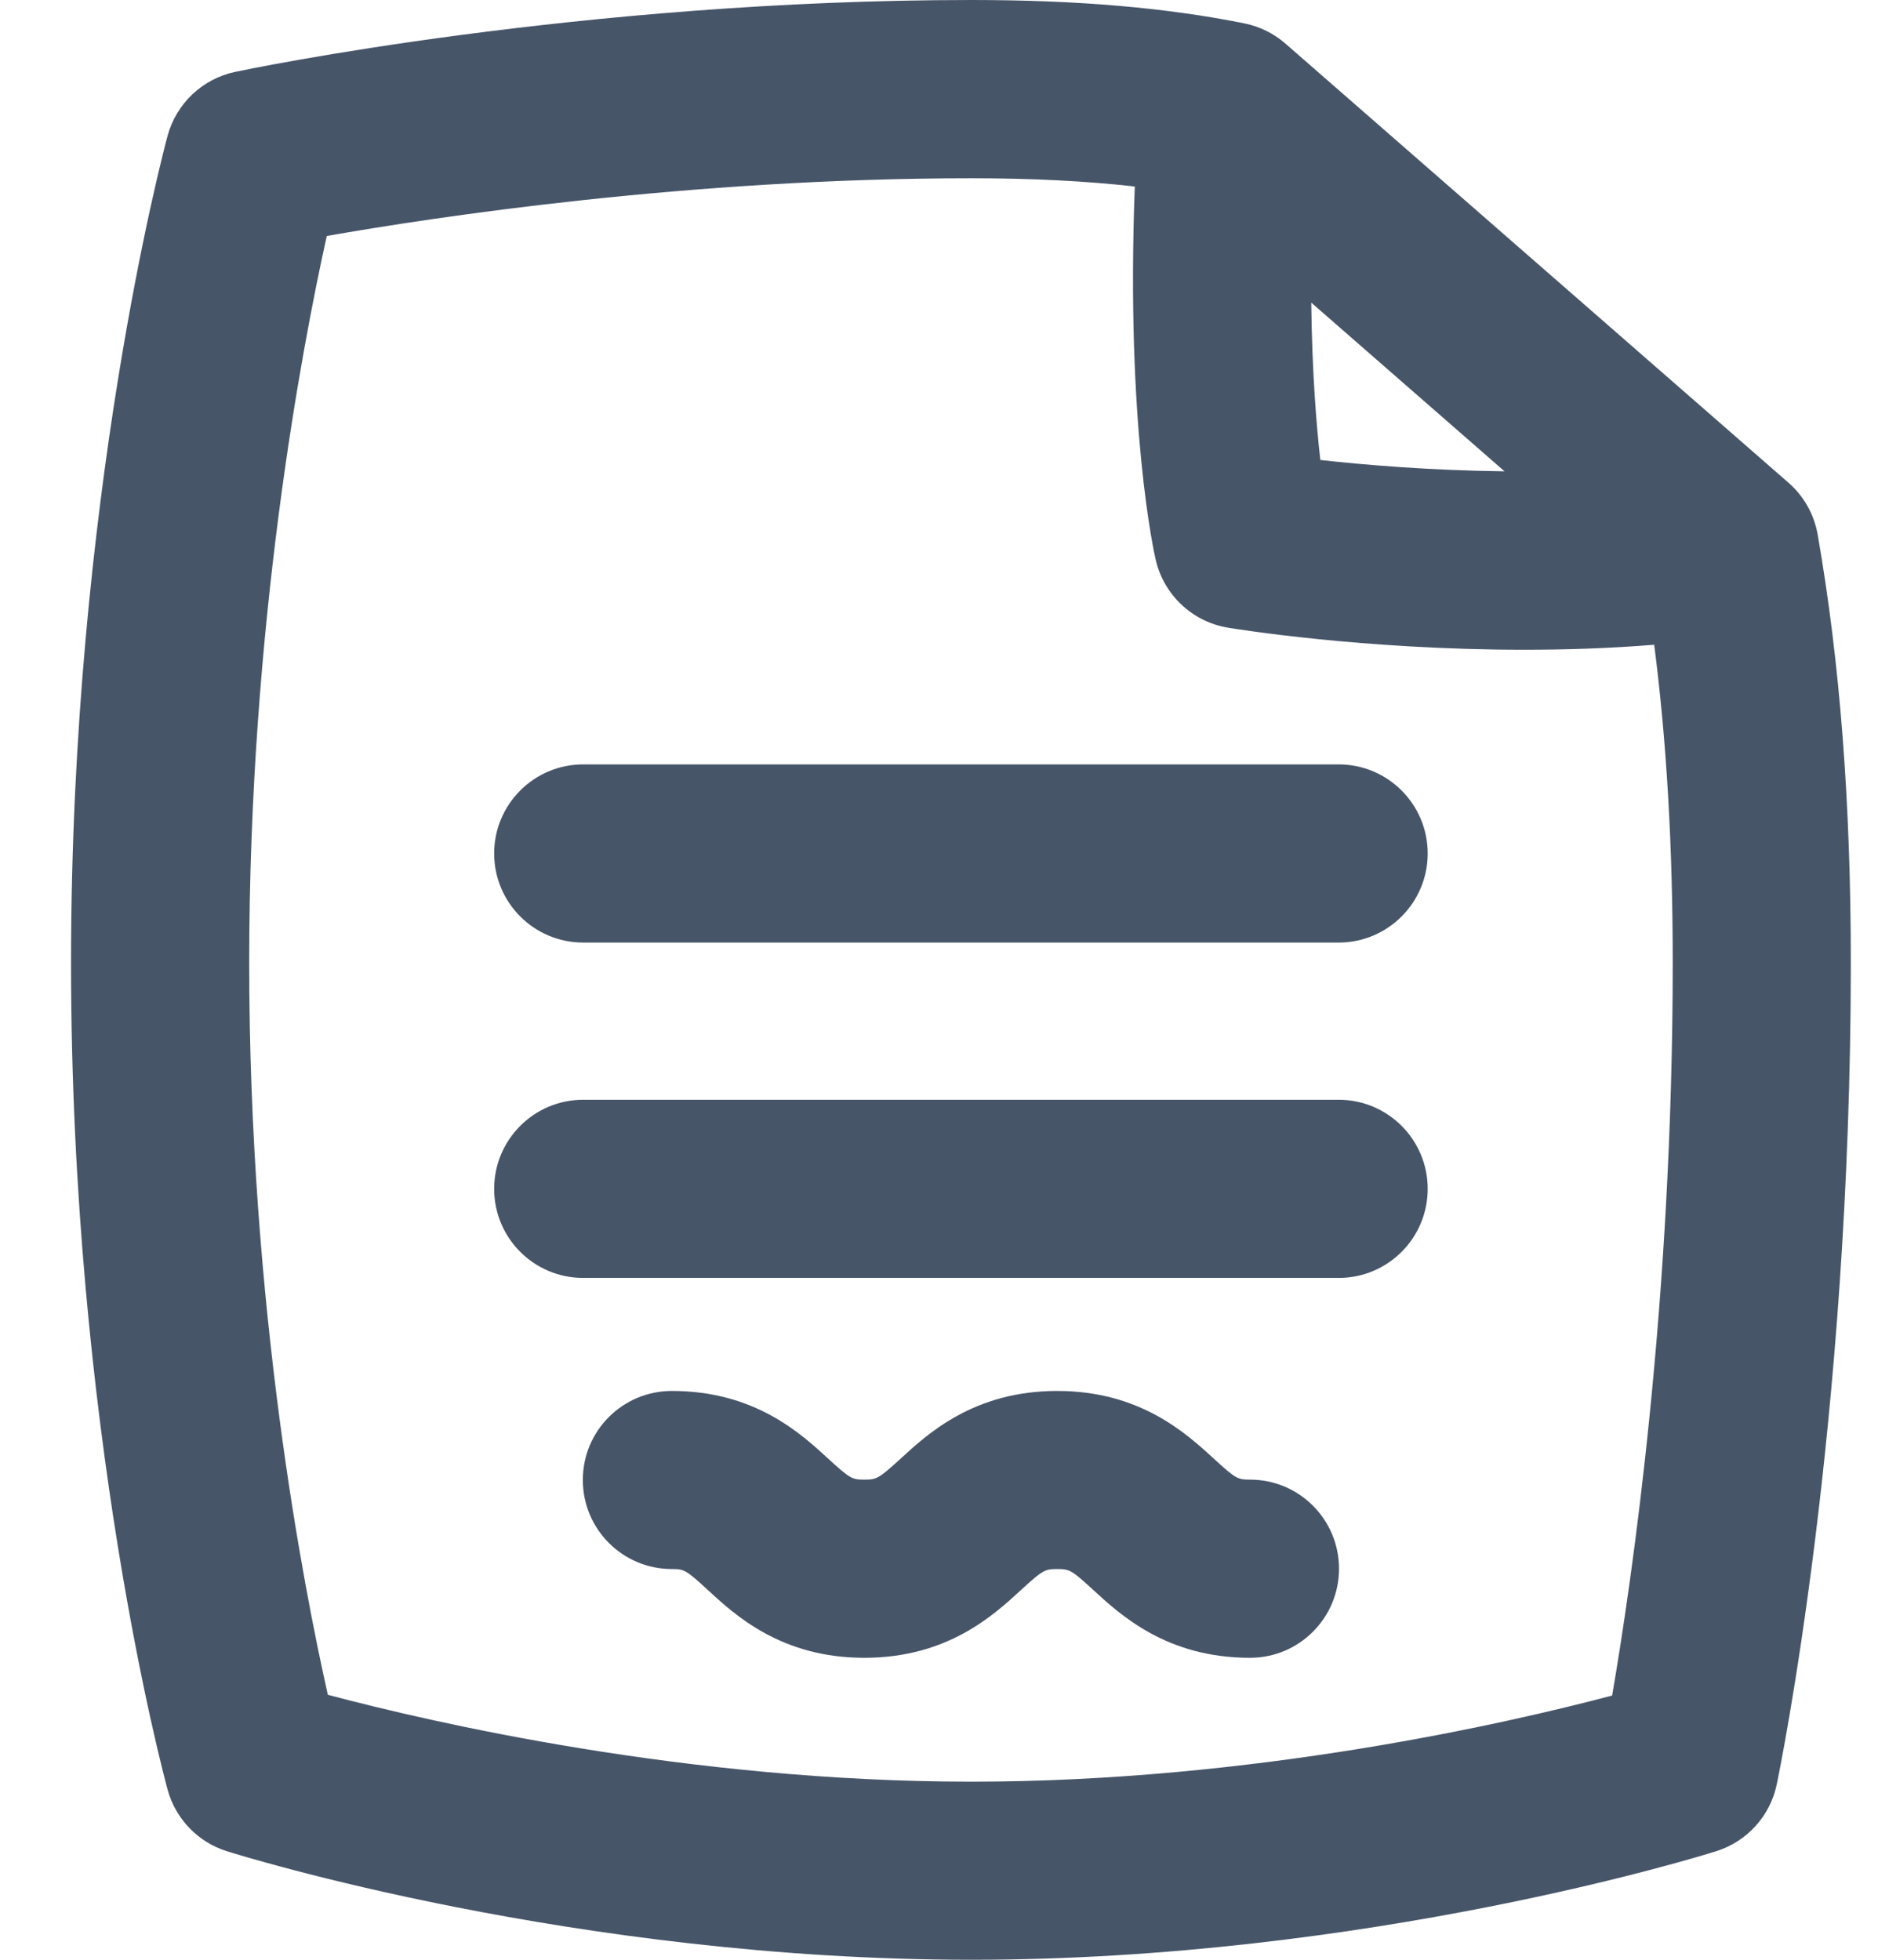
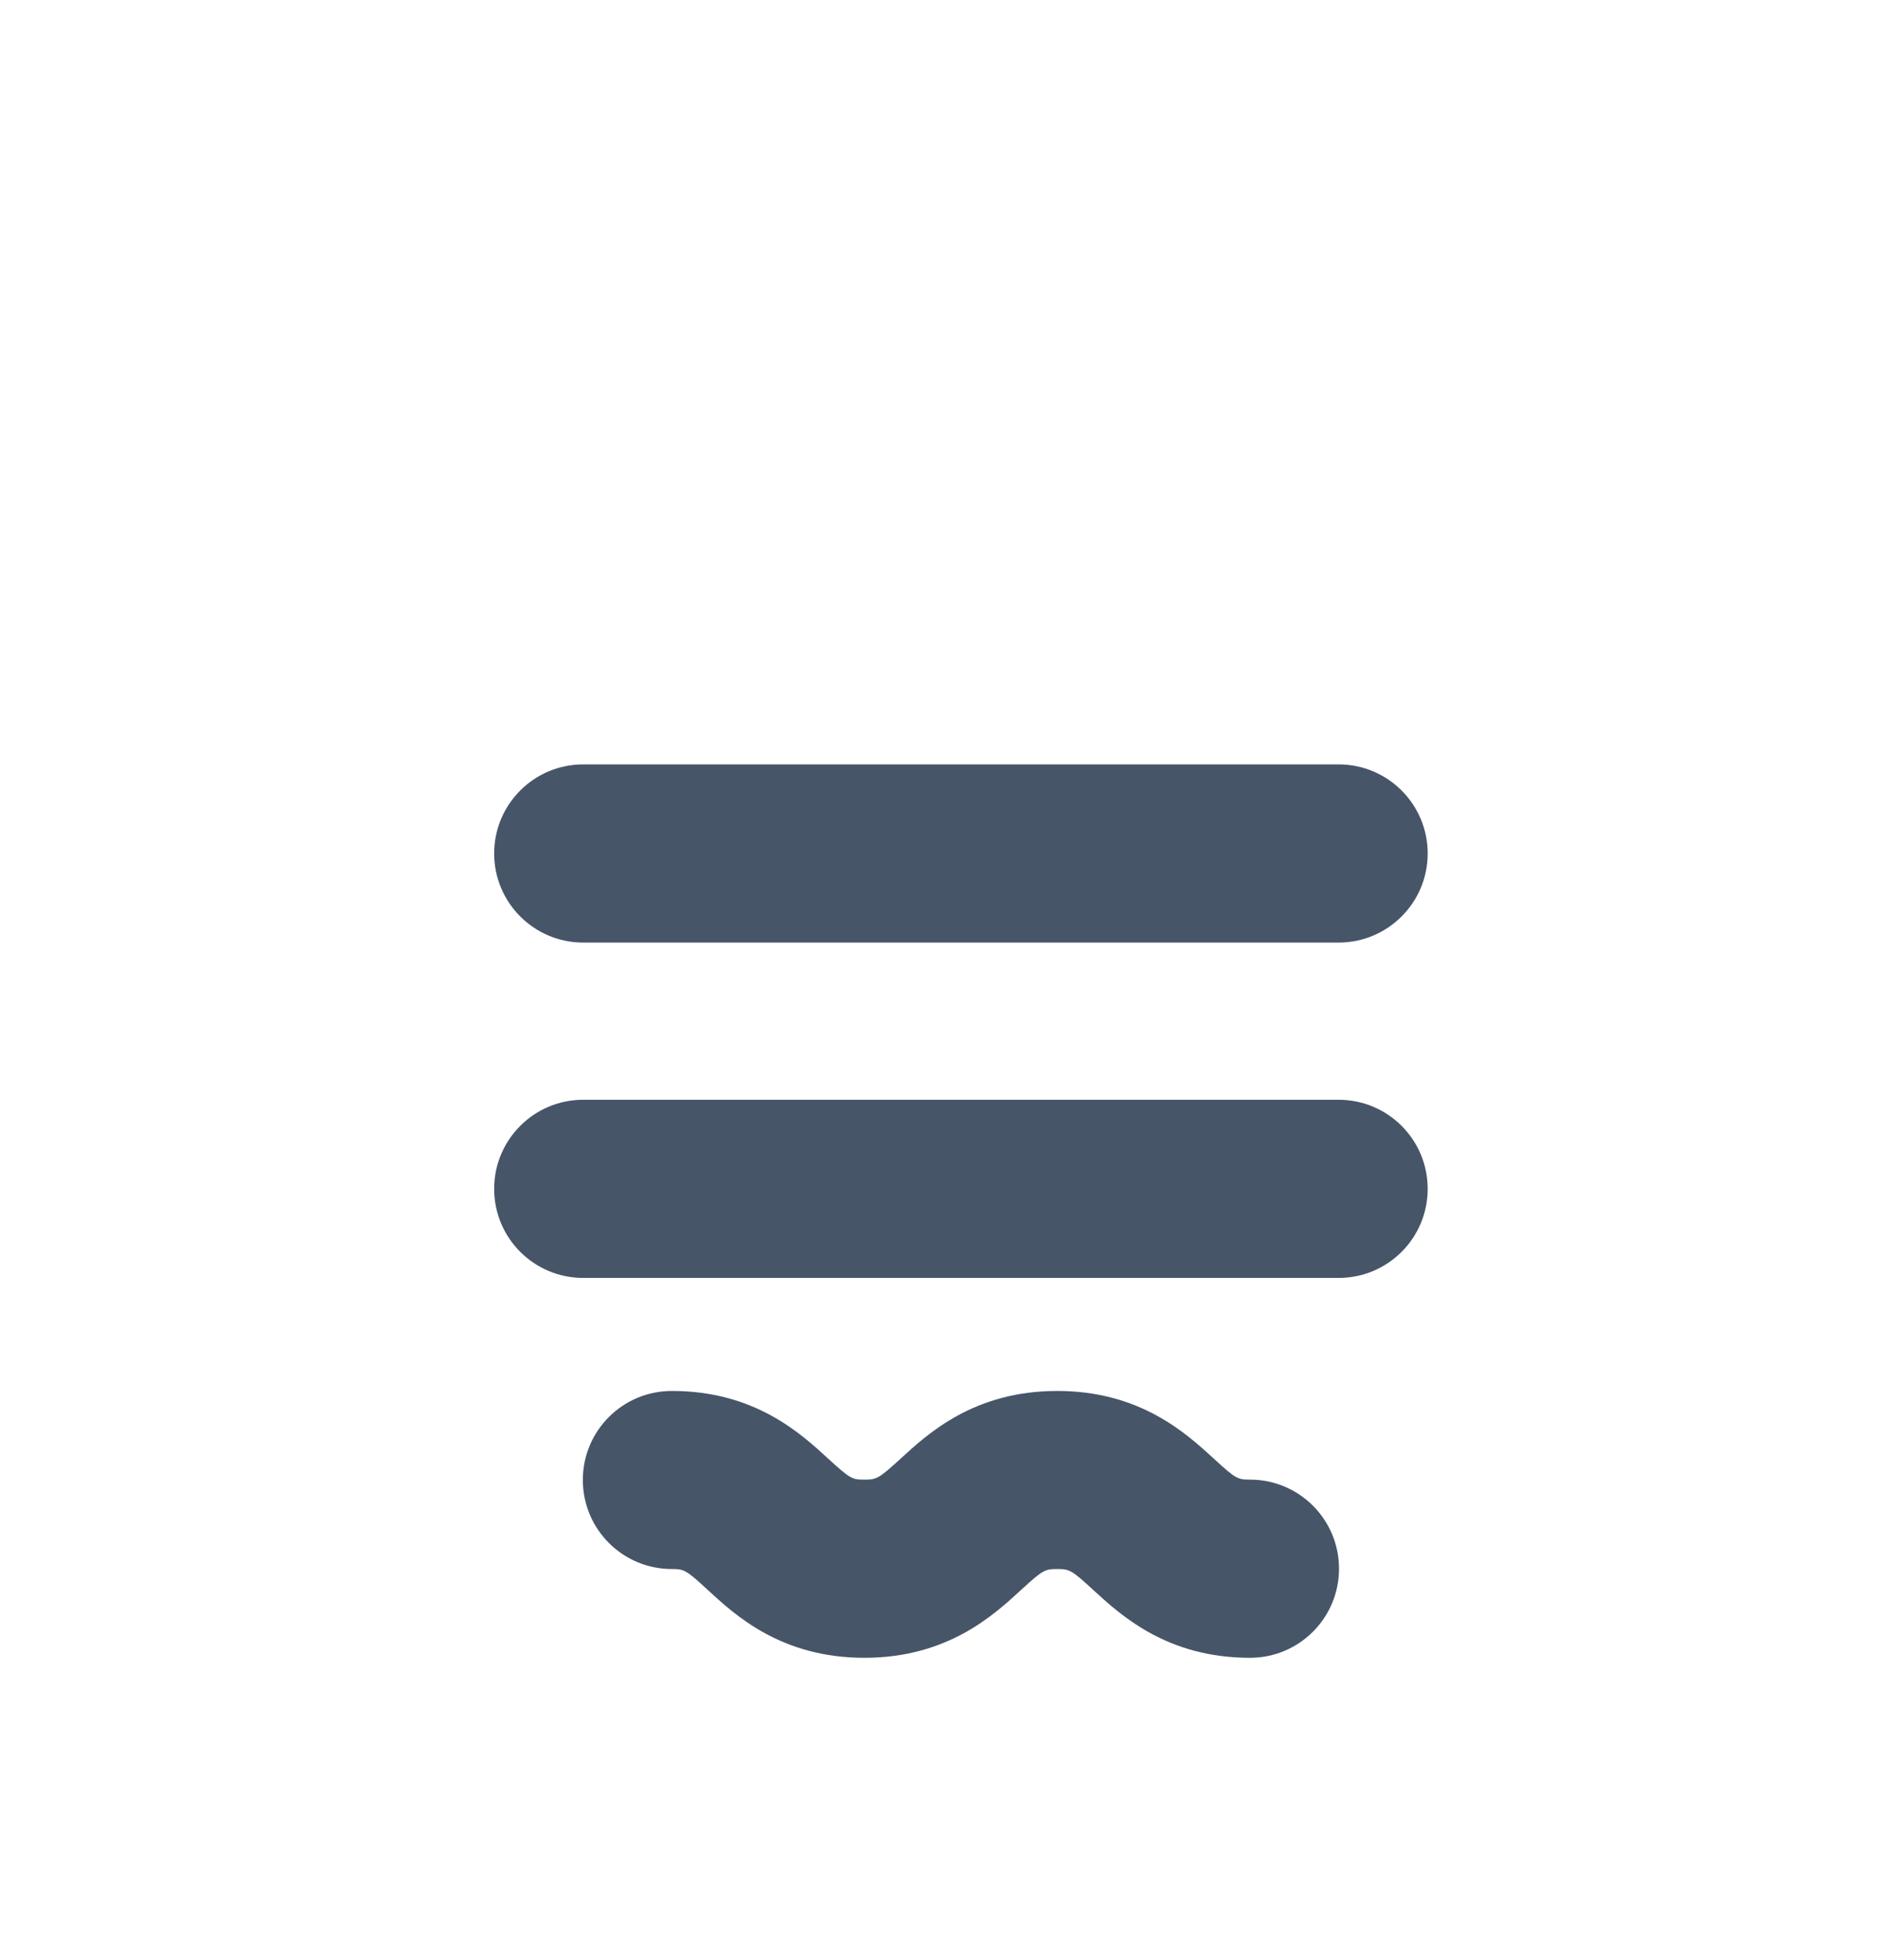
<svg xmlns="http://www.w3.org/2000/svg" width="23" height="24" viewBox="0 0 23 24" fill="none">
-   <path d="M22.261 6.545C22.217 6.299 22.092 6.075 21.903 5.911L15.744 0.535C15.601 0.41 15.428 0.325 15.243 0.287C14.287 0.094 13.193 0 11.899 0C7.115 0 3.051 0.844 2.881 0.88C2.479 0.965 2.16 1.267 2.052 1.664C2.004 1.843 0.87 6.101 0.87 11.788C0.87 17.523 2.005 21.741 2.053 21.918C2.151 22.275 2.424 22.559 2.777 22.67C2.95 22.725 7.051 24 11.898 24C16.745 24 20.847 22.725 21.02 22.67C21.397 22.551 21.68 22.238 21.76 21.852C21.797 21.674 22.667 17.444 22.667 11.788C22.667 9.827 22.534 8.112 22.261 6.545ZM18.426 5.772C17.524 5.761 16.722 5.695 16.17 5.633C16.12 5.189 16.069 4.545 16.059 3.706L18.426 5.772ZM19.744 20.764C18.458 21.105 15.34 21.819 11.899 21.819C8.416 21.819 5.275 21.09 4.015 20.755C3.718 19.434 3.052 16.018 3.052 11.79C3.052 7.66 3.697 4.265 4.002 2.89C5.328 2.657 8.451 2.183 11.898 2.183C12.642 2.183 13.303 2.217 13.898 2.284C13.786 5.234 14.138 6.789 14.155 6.859C14.256 7.288 14.604 7.615 15.04 7.687C15.13 7.702 16.701 7.957 18.665 7.957C19.177 7.957 19.715 7.94 20.259 7.896C20.411 9.075 20.486 10.358 20.486 11.79C20.486 15.964 19.98 19.393 19.744 20.764Z" fill="#475569" />
  <path d="M16.394 9.361H7.143C6.54 9.361 6.052 9.85 6.052 10.452C6.052 11.054 6.54 11.543 7.143 11.543H16.394C16.997 11.543 17.485 11.054 17.485 10.452C17.485 9.85 16.997 9.361 16.394 9.361Z" fill="#475569" />
  <path d="M16.394 13.468H7.143C6.54 13.468 6.052 13.957 6.052 14.559C6.052 15.162 6.54 15.65 7.143 15.65H16.394C16.997 15.65 17.485 15.162 17.485 14.559C17.485 13.957 16.997 13.468 16.394 13.468Z" fill="#475569" />
  <path d="M15.309 18.12C15.16 18.12 15.135 18.111 14.868 17.865C14.528 17.554 13.964 17.034 12.948 17.034C11.931 17.034 11.366 17.554 11.028 17.865C10.759 18.111 10.733 18.12 10.586 18.12C10.439 18.12 10.414 18.112 10.146 17.866C9.808 17.555 9.244 17.034 8.229 17.034C7.625 17.034 7.138 17.522 7.138 18.124C7.138 18.727 7.625 19.215 8.229 19.215C8.376 19.215 8.4 19.223 8.667 19.47C9.005 19.782 9.569 20.302 10.586 20.302C11.603 20.302 12.167 19.782 12.505 19.471C12.773 19.224 12.8 19.215 12.948 19.215C13.096 19.215 13.121 19.224 13.389 19.471C13.728 19.782 14.292 20.302 15.309 20.302C15.912 20.302 16.399 19.813 16.399 19.211C16.399 18.609 15.912 18.12 15.309 18.12Z" fill="#475569" />
</svg>